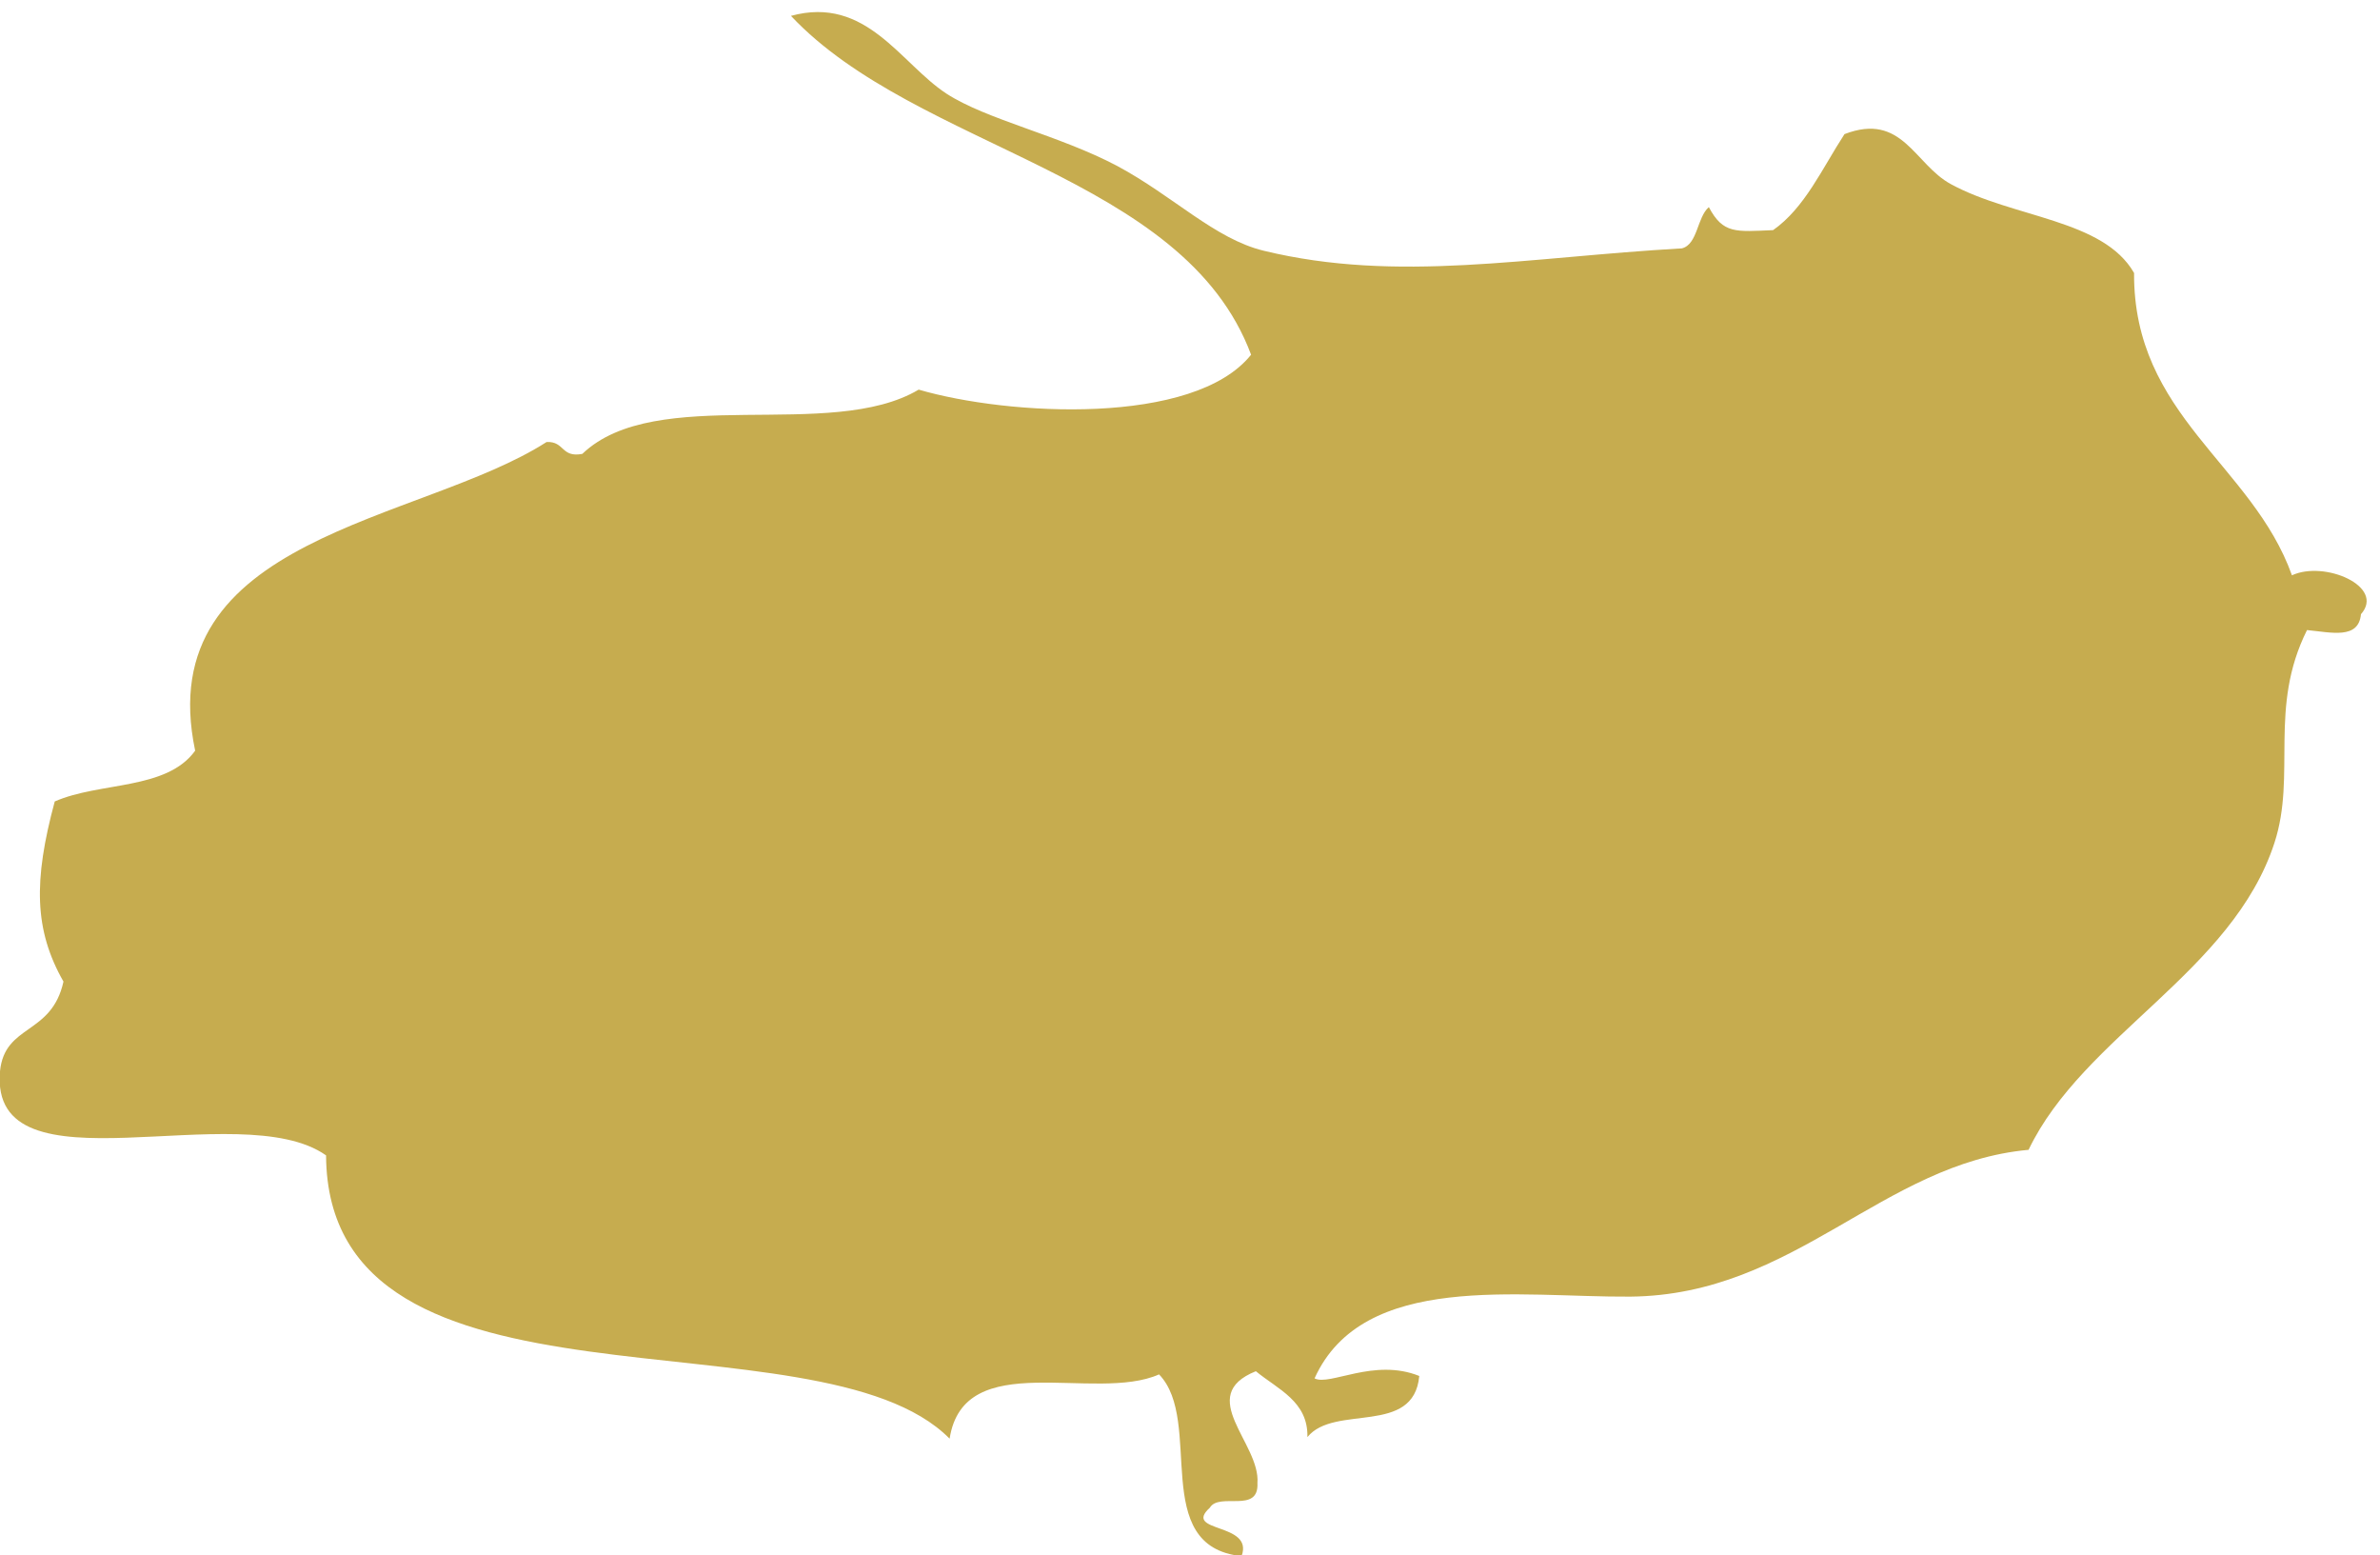
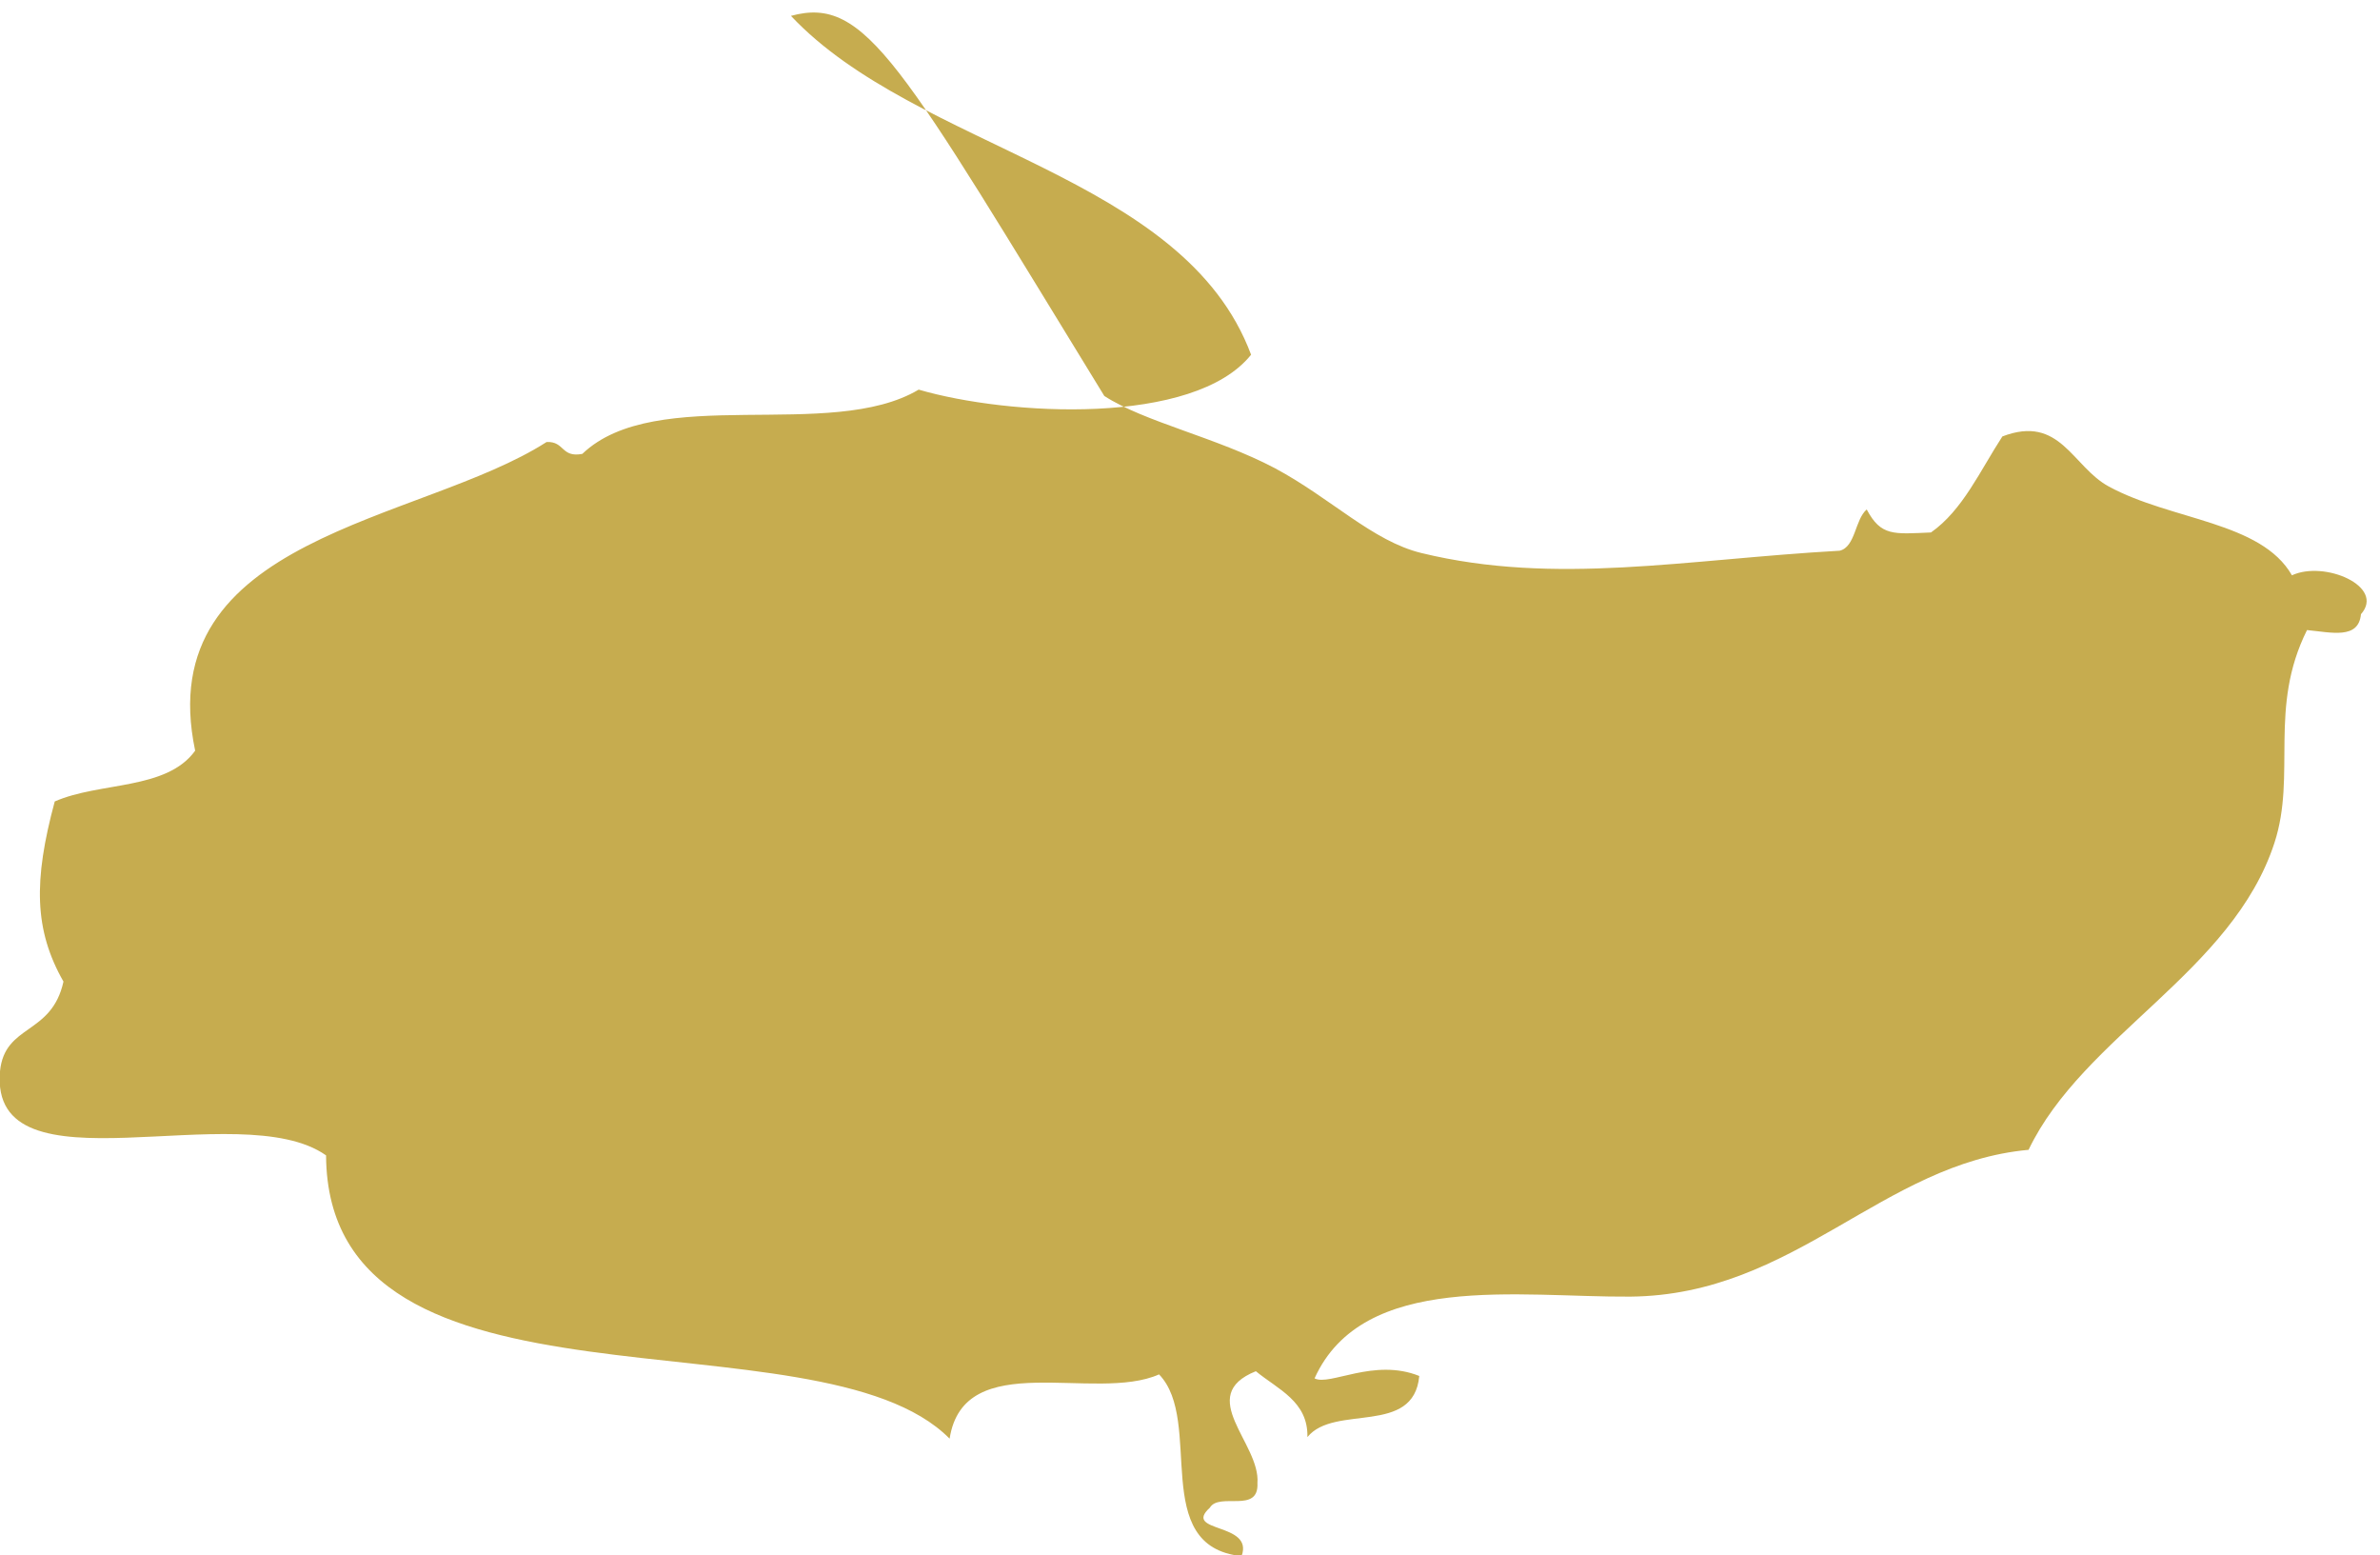
<svg xmlns="http://www.w3.org/2000/svg" version="1.1" id="_x2014_ÎÓÈ_1" x="0px" y="0px" viewBox="0 0 300 196" style="enable-background:new 0 0 300 196;" xml:space="preserve">
  <style type="text/css">
	.st0{fill-rule:evenodd;clip-rule:evenodd;fill:#C6AC4F;}
</style>
-   <path class="st0" d="M288.9,72.5c-5-14-20-20.1-19.9-38.1c-3.9-6.8-15.2-6.9-23.1-11.2c-4.6-2.5-6.1-9.1-13.4-6.3  c-2.8,4.3-5,9.3-9,12.1c-4.7,0.2-6.3,0.5-8.1-2.9c-1.5,1.3-1.4,4.7-3.4,5.2c-19.5,1.1-35.8,4.4-52.7,0.3  c-6.2-1.5-11.4-6.9-18.5-10.7c-7.4-3.9-16.4-5.8-21.5-9.1C113.5,8,109.2-0.6,99.7,2c15.9,16.9,49.5,19.9,58,42.7  c-7.2,9-30.6,7.7-41.9,4.4c-11.1,6.6-33.1-0.8-42.4,8.1c-2.7,0.5-2.2-1.6-4.5-1.5C53,65.9,18.9,67.5,24.6,94.6  c-3.6,5-12,3.9-17.7,6.4c-2.7,10-2.6,16.2,1.1,22.7C6.5,130.5,0.6,129,0,135c-1.4,15.9,30.2,2.9,41.1,10.6  c0.2,35.1,62,18.9,78.6,35.7c1.8-11.6,18.3-4.5,26.4-8.1c5.7,5.9-1.3,21.7,10.4,22.9c1.6-4.3-7.5-2.9-4-6.1c1.2-2,6.2,0.8,6-3.1  c0.4-5-7.9-11-0.2-14.1c2.8,2.3,6.6,3.8,6.5,8.3c3.4-4.2,13.4-0.1,14.1-7.7c-5.7-2.3-11.3,1.3-13.2,0.3  c6.1-13.5,25.8-10.2,39.8-10.3c20.8-0.2,31.7-16.8,50.2-18.5c6.9-14.4,25.7-22.4,31-38.7c2.8-8.6-0.8-17,4.1-26.8  c3.1,0.3,6.5,1.2,6.8-2C300.7,73.9,293,70.6,288.9,72.5z" />
+   <path class="st0" d="M288.9,72.5c-3.9-6.8-15.2-6.9-23.1-11.2c-4.6-2.5-6.1-9.1-13.4-6.3  c-2.8,4.3-5,9.3-9,12.1c-4.7,0.2-6.3,0.5-8.1-2.9c-1.5,1.3-1.4,4.7-3.4,5.2c-19.5,1.1-35.8,4.4-52.7,0.3  c-6.2-1.5-11.4-6.9-18.5-10.7c-7.4-3.9-16.4-5.8-21.5-9.1C113.5,8,109.2-0.6,99.7,2c15.9,16.9,49.5,19.9,58,42.7  c-7.2,9-30.6,7.7-41.9,4.4c-11.1,6.6-33.1-0.8-42.4,8.1c-2.7,0.5-2.2-1.6-4.5-1.5C53,65.9,18.9,67.5,24.6,94.6  c-3.6,5-12,3.9-17.7,6.4c-2.7,10-2.6,16.2,1.1,22.7C6.5,130.5,0.6,129,0,135c-1.4,15.9,30.2,2.9,41.1,10.6  c0.2,35.1,62,18.9,78.6,35.7c1.8-11.6,18.3-4.5,26.4-8.1c5.7,5.9-1.3,21.7,10.4,22.9c1.6-4.3-7.5-2.9-4-6.1c1.2-2,6.2,0.8,6-3.1  c0.4-5-7.9-11-0.2-14.1c2.8,2.3,6.6,3.8,6.5,8.3c3.4-4.2,13.4-0.1,14.1-7.7c-5.7-2.3-11.3,1.3-13.2,0.3  c6.1-13.5,25.8-10.2,39.8-10.3c20.8-0.2,31.7-16.8,50.2-18.5c6.9-14.4,25.7-22.4,31-38.7c2.8-8.6-0.8-17,4.1-26.8  c3.1,0.3,6.5,1.2,6.8-2C300.7,73.9,293,70.6,288.9,72.5z" />
</svg>